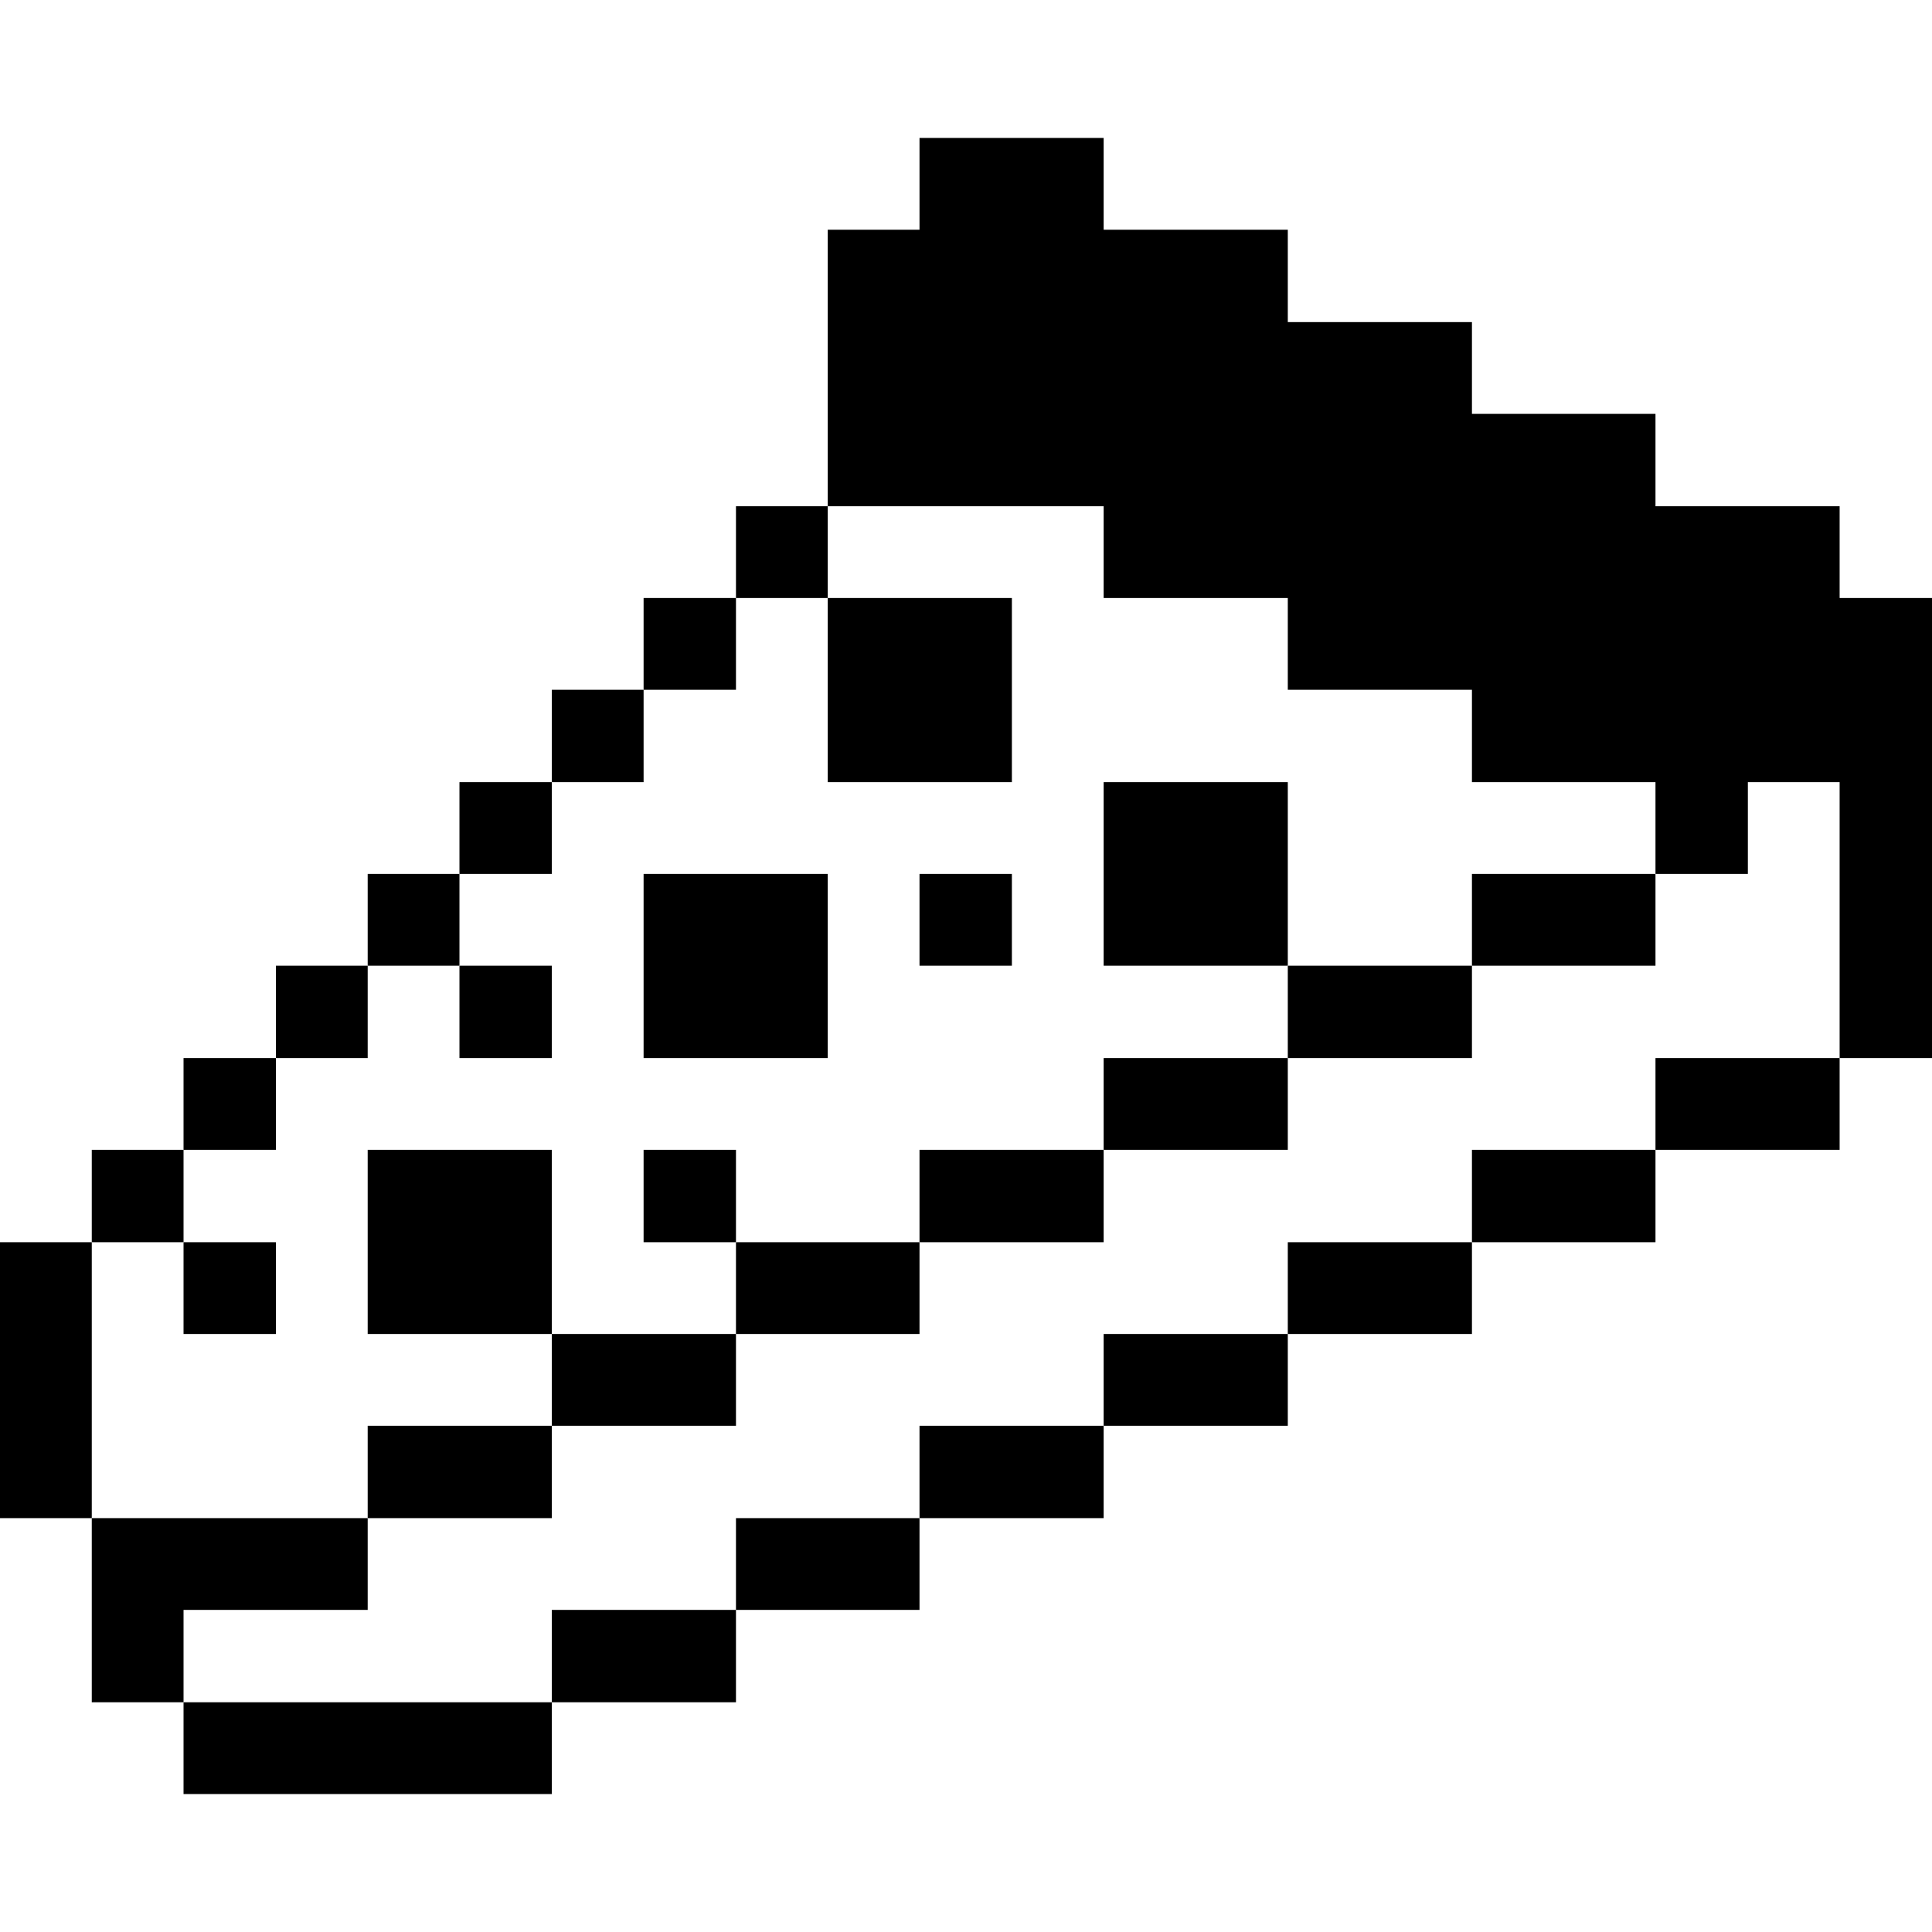
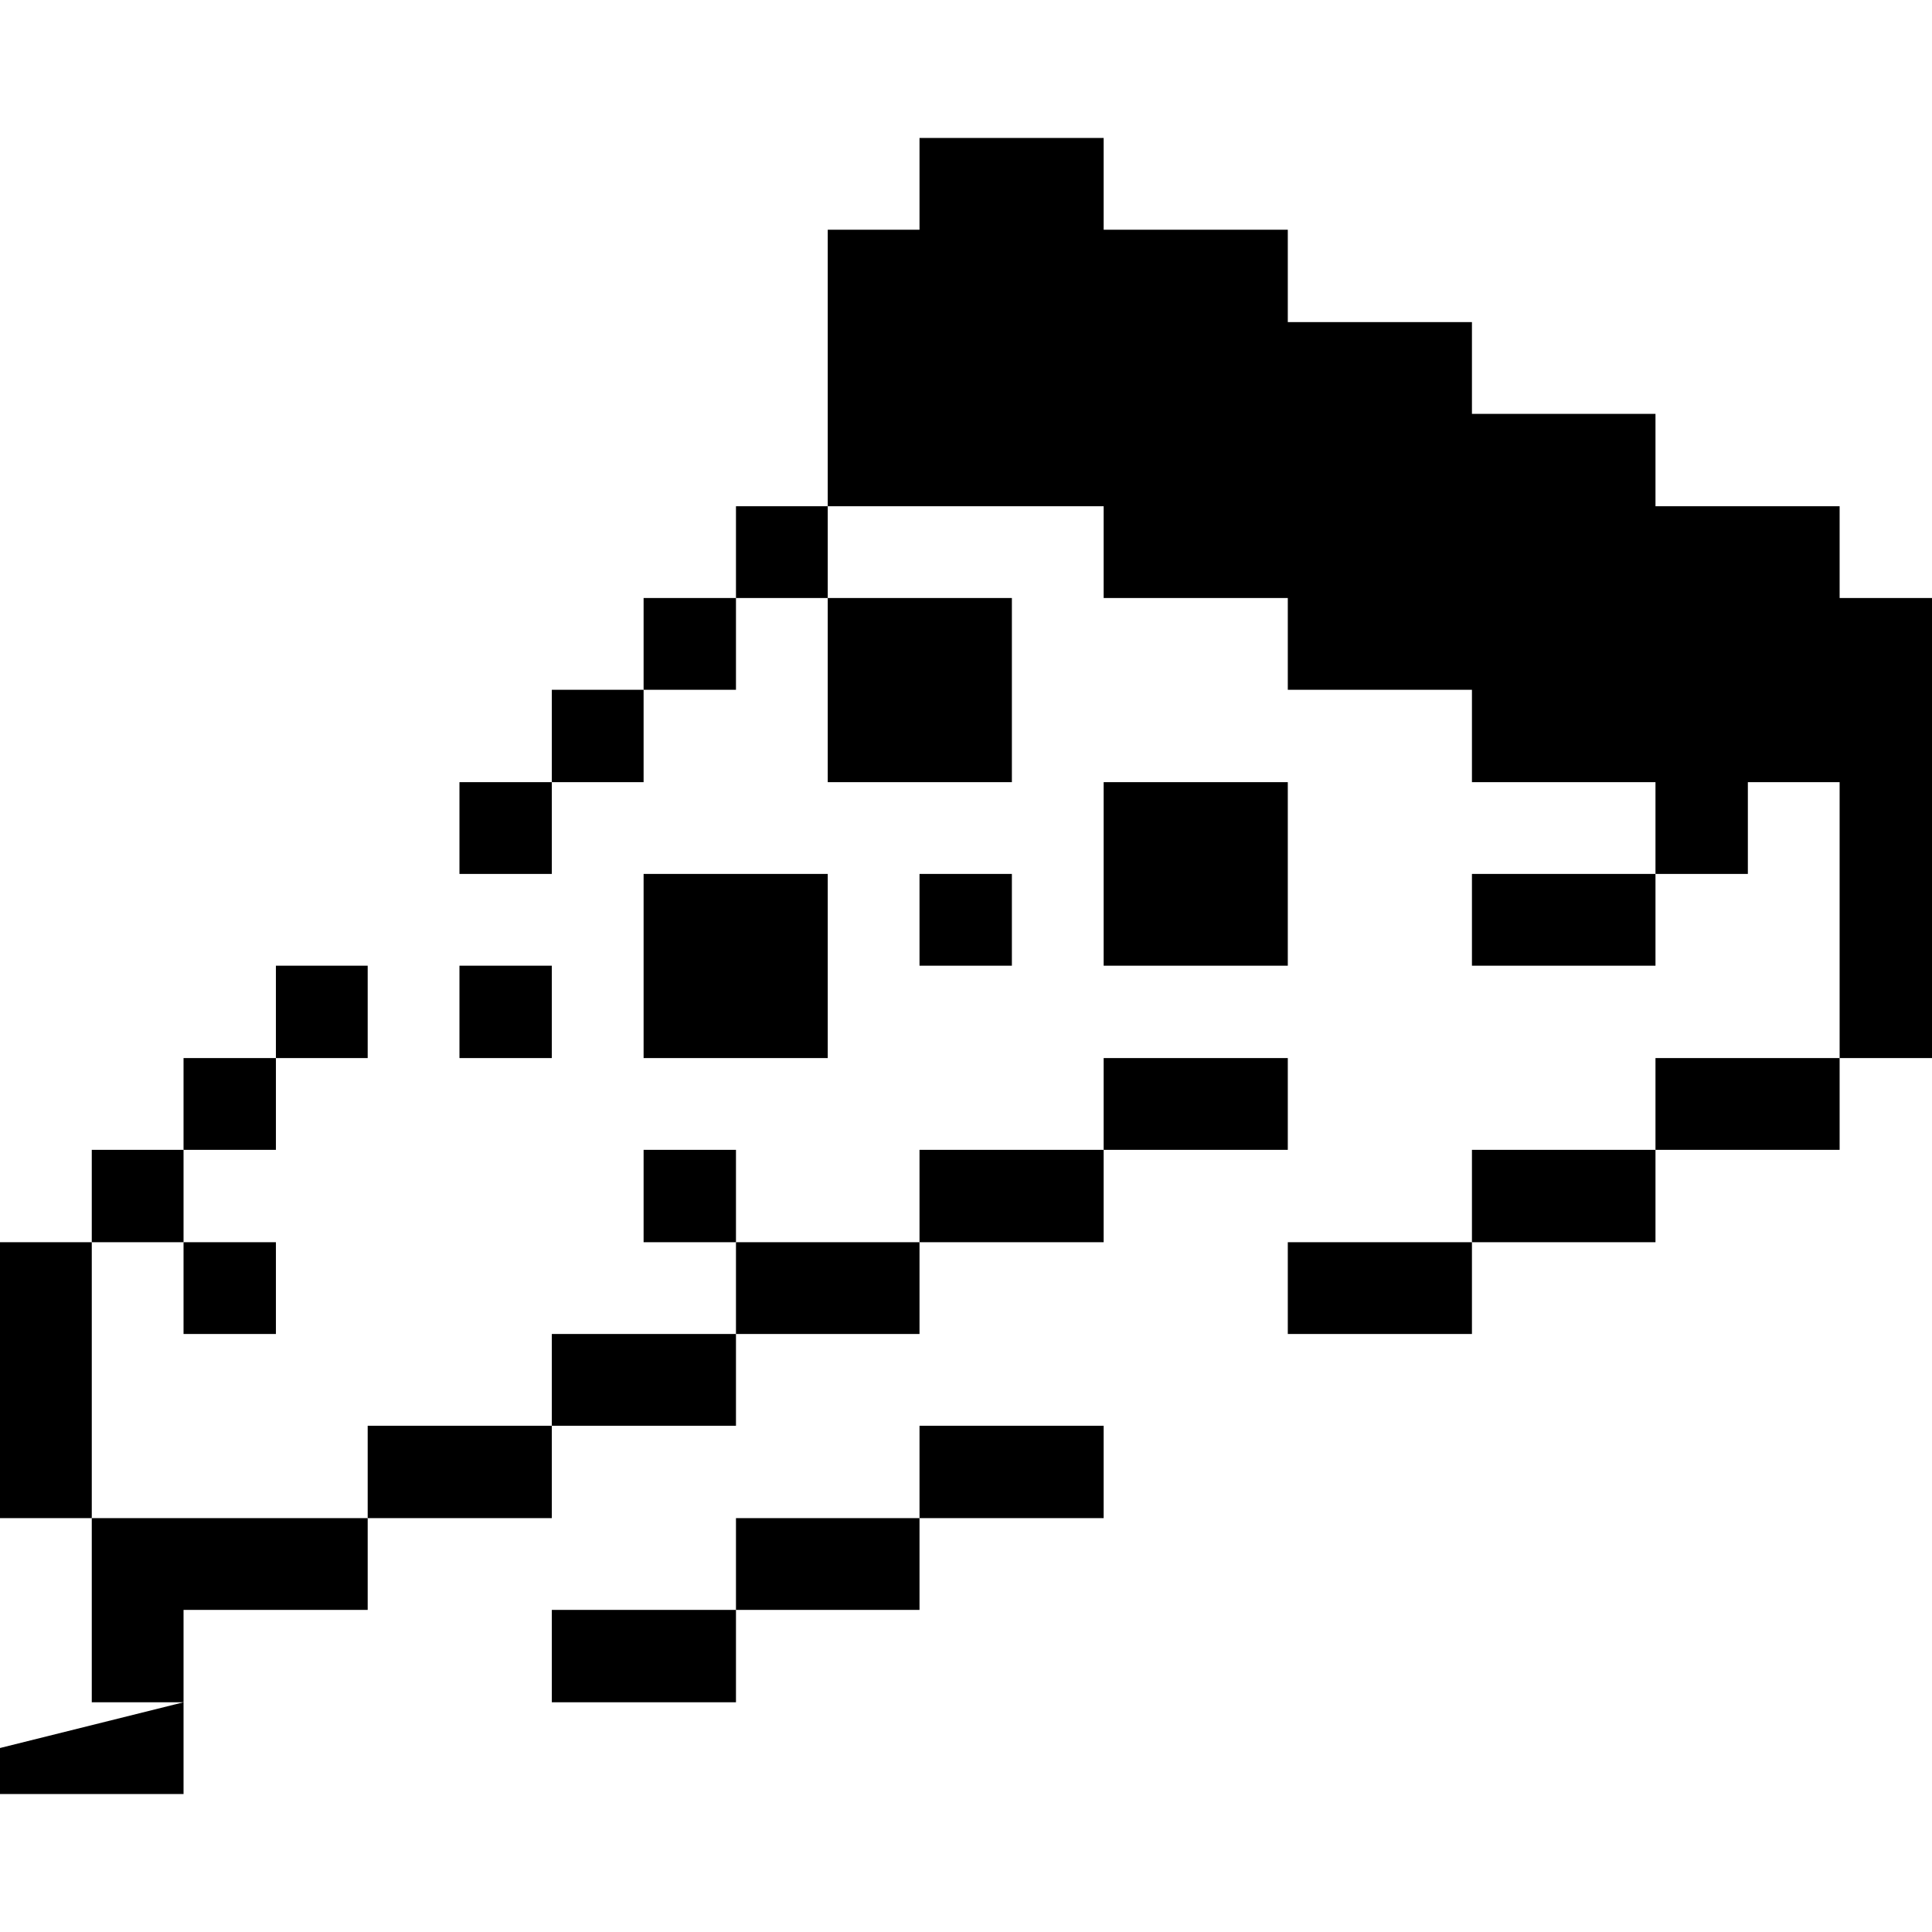
<svg xmlns="http://www.w3.org/2000/svg" viewBox="0 0 32 32" id="Food-Drink-Pizza--Streamline-Pixel">
  <desc>
    Food Drink Pizza Streamline Icon: https://streamlinehq.com
  </desc>
  <title>food-drink-pizza</title>
  <g>
    <path d="m30.47 8.385 -3.05 0 0 -1.53 -3.04 0 0 -1.52 -3.05 0 0 -1.53 -3.05 0 0 -1.52 -3.05 0 0 1.52 -1.52 0 0 4.58 4.57 0 0 1.52 3.05 0 0 1.52 3.05 0 0 1.53 3.04 0 0 1.52 1.53 0 0 -1.52 1.52 0 0 4.57 1.53 0 0 -7.62 -1.53 0 0 -1.52z" fill="#000000" stroke-width="1" />
    <path d="M27.42 17.525h3.05v1.52h-3.05Z" fill="#000000" stroke-width="1" />
    <path d="M24.38 19.045h3.04v1.53h-3.04Z" fill="#000000" stroke-width="1" />
    <path d="M24.38 14.475h3.04v1.52h-3.04Z" fill="#000000" stroke-width="1" />
    <path d="M21.33 20.575h3.05v1.52h-3.05Z" fill="#000000" stroke-width="1" />
-     <path d="M21.33 15.995h3.05v1.53h-3.05Z" fill="#000000" stroke-width="1" />
    <path d="M18.28 12.955h3.05v3.04h-3.05Z" fill="#000000" stroke-width="1" />
-     <path d="M18.28 22.095h3.05v1.52h-3.05Z" fill="#000000" stroke-width="1" />
    <path d="M18.28 17.525h3.05v1.52h-3.05Z" fill="#000000" stroke-width="1" />
    <path d="M15.23 23.615h3.05v1.53h-3.05Z" fill="#000000" stroke-width="1" />
    <path d="M15.23 19.045h3.05v1.53h-3.05Z" fill="#000000" stroke-width="1" />
    <path d="M15.23 14.475h1.53v1.52h-1.53Z" fill="#000000" stroke-width="1" />
    <path d="M13.71 9.905h3.05v3.05h-3.05Z" fill="#000000" stroke-width="1" />
    <path d="M12.19 25.145h3.04v1.52h-3.04Z" fill="#000000" stroke-width="1" />
    <path d="M12.19 20.575h3.04v1.52h-3.04Z" fill="#000000" stroke-width="1" />
    <path d="M10.66 14.475h3.05v3.05h-3.05Z" fill="#000000" stroke-width="1" />
    <path d="M12.19 8.385h1.52v1.52h-1.52Z" fill="#000000" stroke-width="1" />
    <path d="M10.66 19.045h1.53v1.53h-1.53Z" fill="#000000" stroke-width="1" />
    <path d="M10.66 9.905h1.53v1.52h-1.53Z" fill="#000000" stroke-width="1" />
    <path d="M9.14 26.665h3.05v1.53H9.14Z" fill="#000000" stroke-width="1" />
    <path d="M9.14 22.095h3.05v1.52H9.14Z" fill="#000000" stroke-width="1" />
    <path d="M9.14 11.425h1.52v1.53H9.14Z" fill="#000000" stroke-width="1" />
-     <path d="M6.09 19.045h3.05v3.05H6.09Z" fill="#000000" stroke-width="1" />
    <path d="M7.61 15.995h1.53v1.53H7.61Z" fill="#000000" stroke-width="1" />
    <path d="M7.61 12.955h1.53v1.52H7.61Z" fill="#000000" stroke-width="1" />
-     <path d="M3.04 28.195h6.1v1.52h-6.1Z" fill="#000000" stroke-width="1" />
+     <path d="M3.04 28.195v1.52h-6.1Z" fill="#000000" stroke-width="1" />
    <path d="M6.09 23.615h3.05v1.53H6.09Z" fill="#000000" stroke-width="1" />
-     <path d="M6.09 14.475h1.52v1.52H6.09Z" fill="#000000" stroke-width="1" />
    <path d="M4.57 15.995h1.52v1.53H4.57Z" fill="#000000" stroke-width="1" />
    <path d="m6.09 26.665 0 -1.52 -4.57 0 0 3.05 1.52 0 0 -1.53 3.05 0z" fill="#000000" stroke-width="1" />
    <path d="M3.04 20.575h1.53v1.52H3.04Z" fill="#000000" stroke-width="1" />
    <path d="M3.04 17.525h1.53v1.52H3.04Z" fill="#000000" stroke-width="1" />
    <path d="M1.52 19.045h1.52v1.53H1.52Z" fill="#000000" stroke-width="1" />
    <path d="M0 20.575h1.52v4.57H0Z" fill="#000000" stroke-width="1" />
  </g>
</svg>